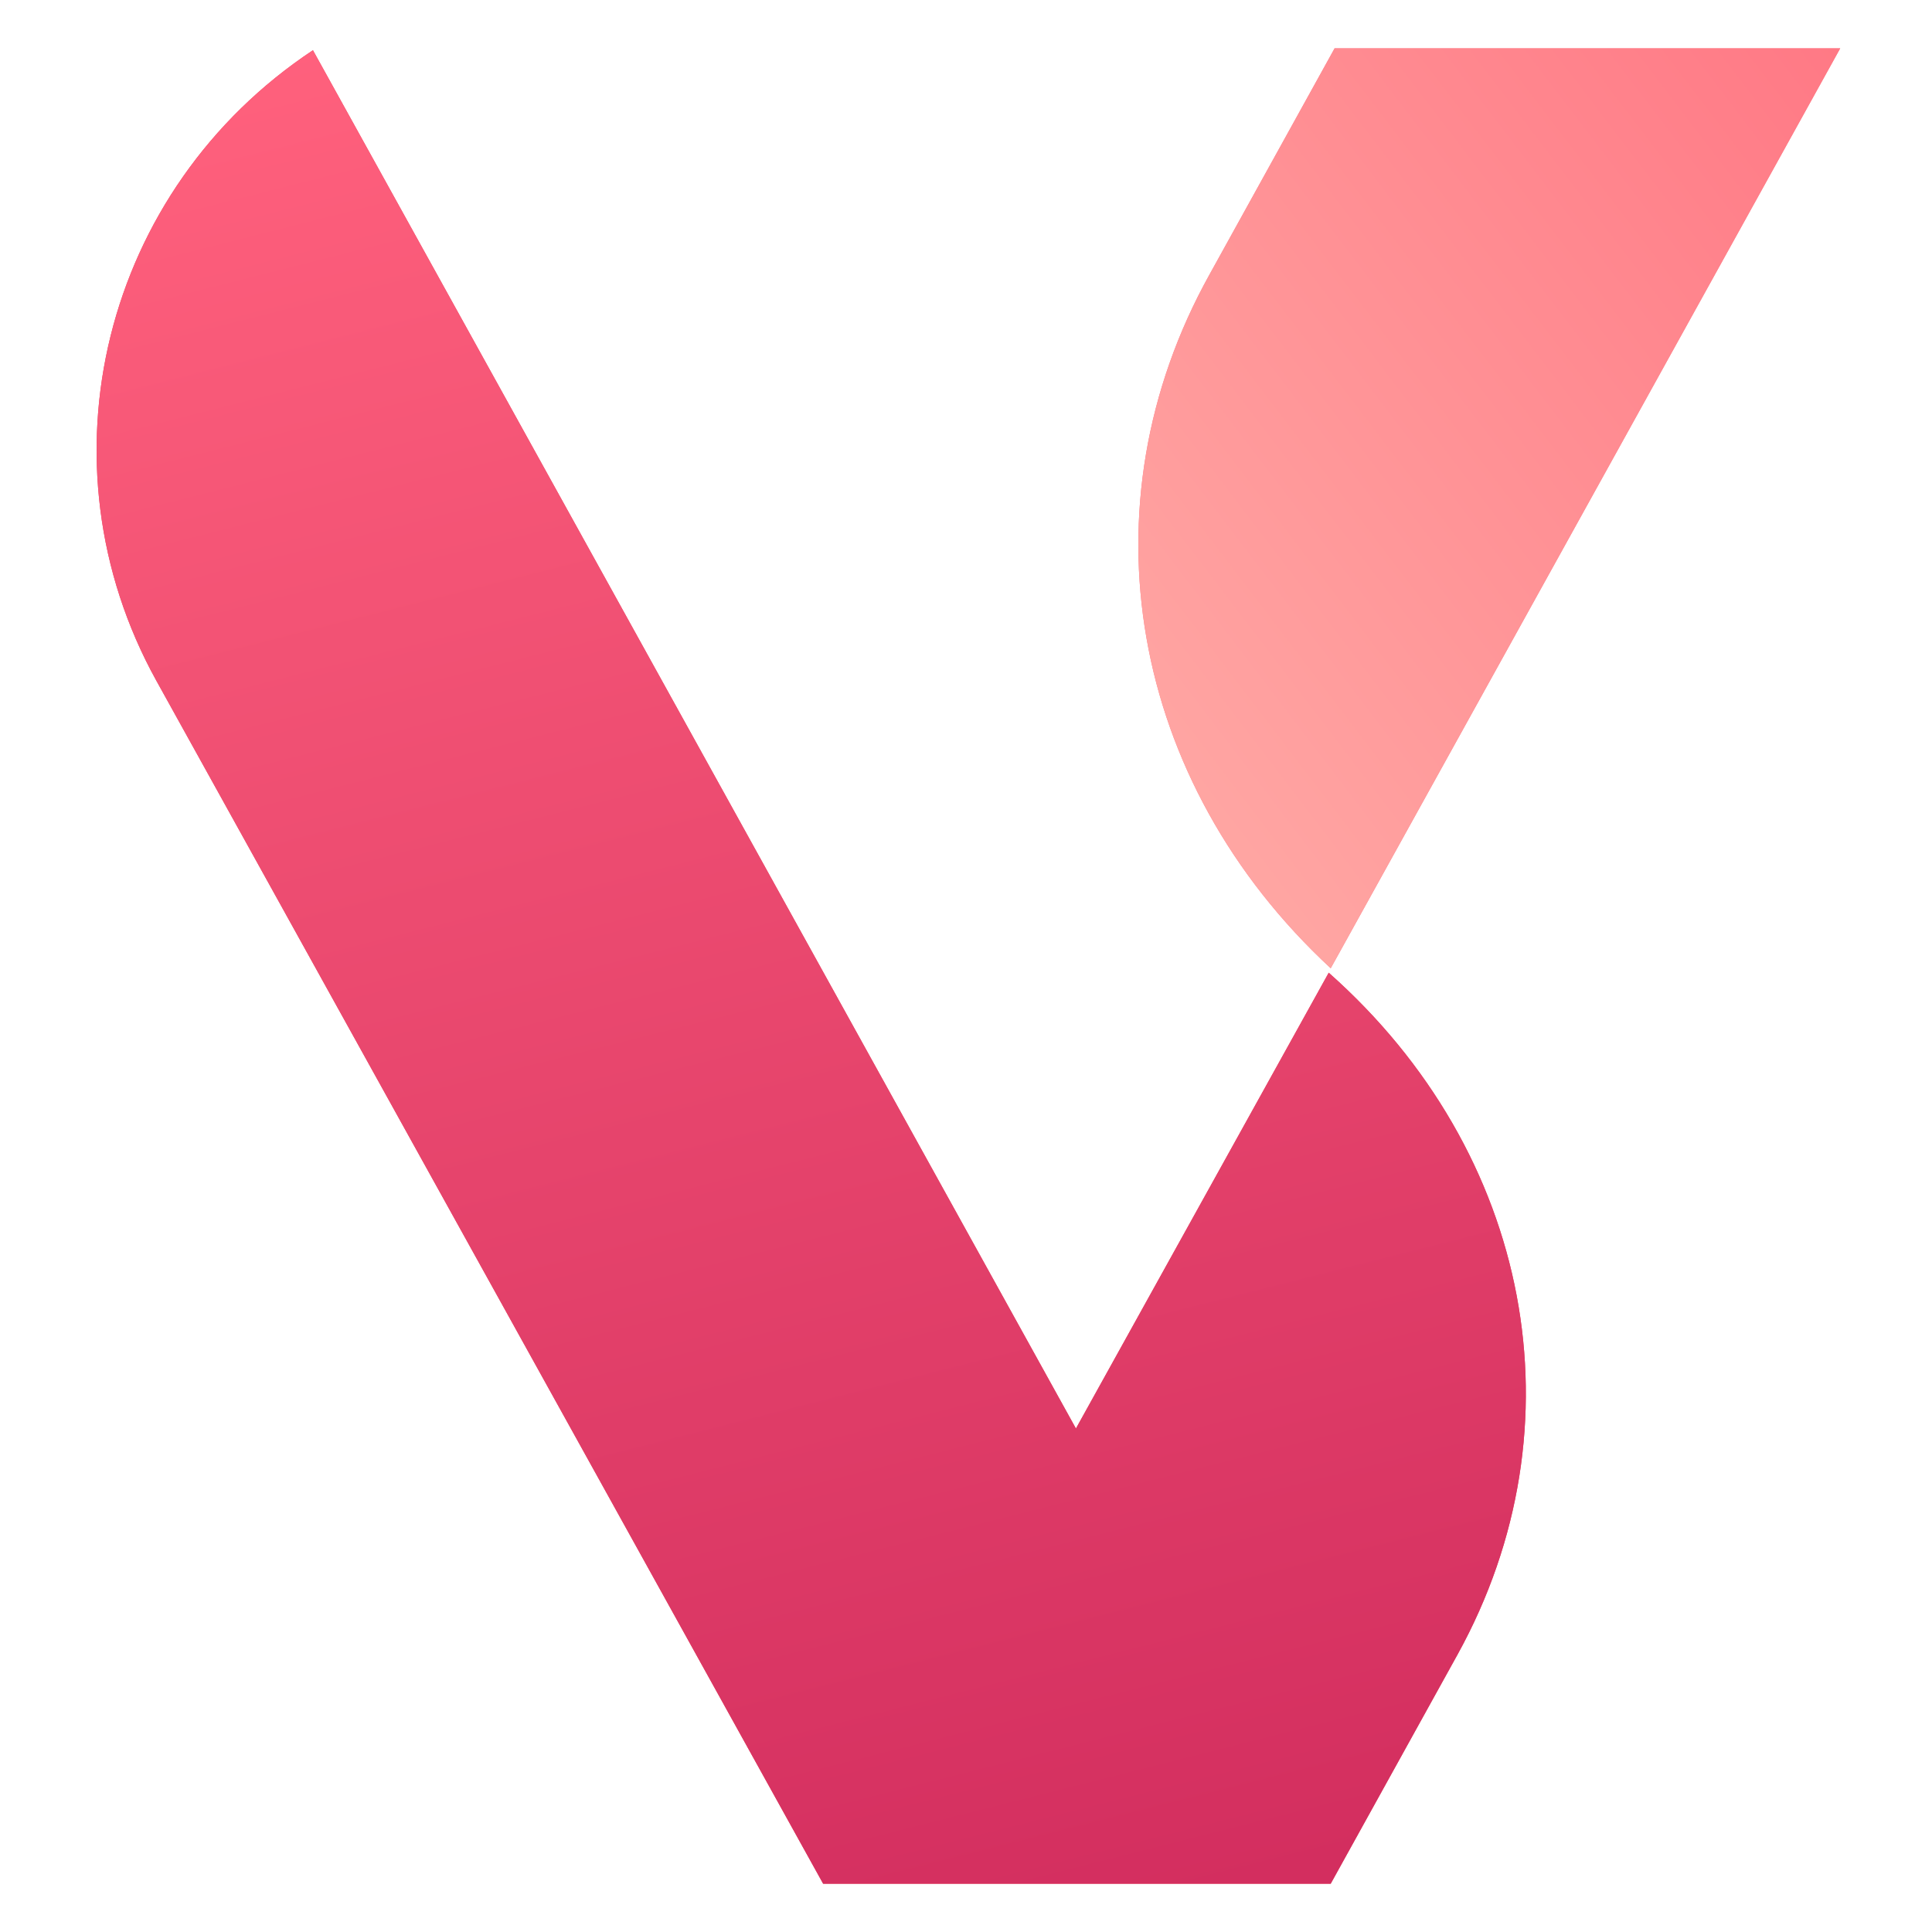
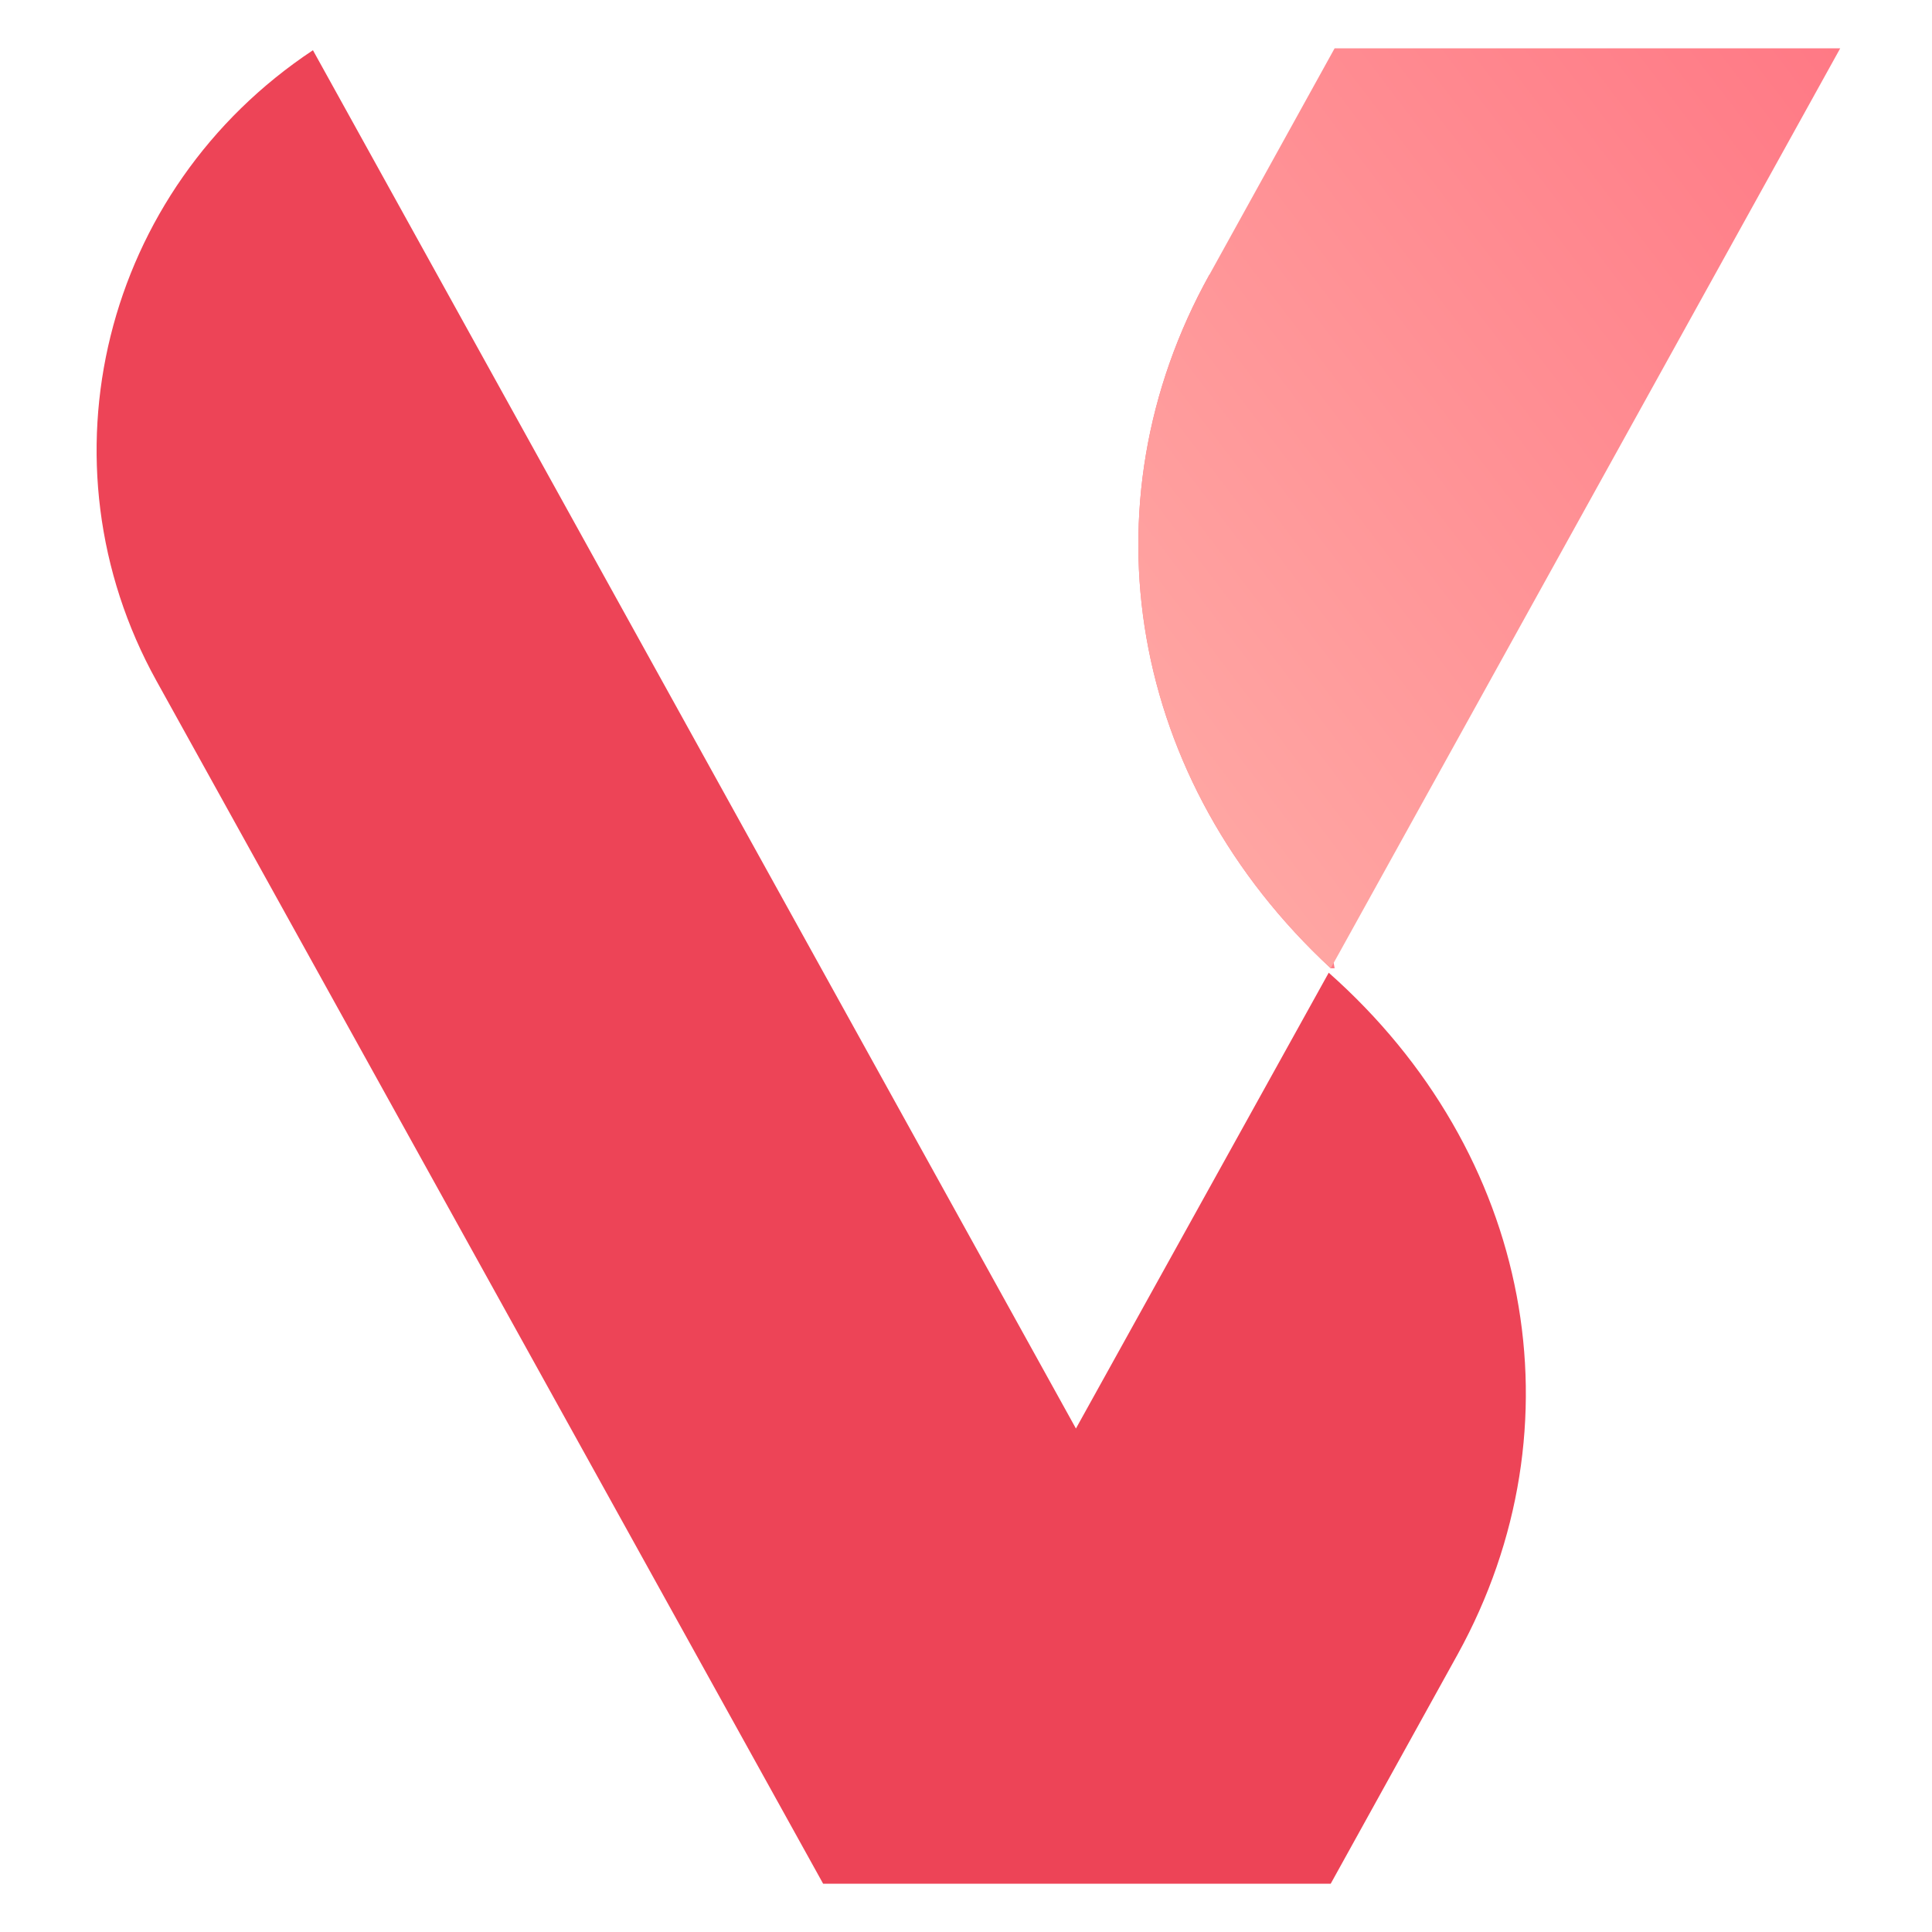
<svg xmlns="http://www.w3.org/2000/svg" width="40" height="40" viewBox="0 0 40 40" fill="none">
  <g style="mix-blend-mode:multiply">
    <g clip-path="url(#clip0_1_838)">
-       <path d="M27.551 20.047L38.1 1H27.632L25.041 5.685C22.384 10.463 23.382 16.184 27.551 20.047Z" fill="#FF7985" />
+       <path d="M27.551 20.047H27.632L25.041 5.685C22.384 10.463 23.382 16.184 27.551 20.047Z" fill="#FF7985" />
      <path d="M27.551 20.047L38.1 1H27.632L25.041 5.685C22.384 10.463 23.382 16.184 27.551 20.047Z" fill="url(#paint0_linear_1_838)" />
      <path d="M27.51 20.139L22.276 29.576L6.479 1.04C2.135 3.92 0.732 9.574 3.241 14.1L17.042 39H17.069H27.524H27.551L30.181 34.248C32.785 29.523 31.719 23.869 27.51 20.139Z" fill="#ED4457" />
-       <path d="M27.51 20.139L22.276 29.576L6.479 1.04C2.135 3.92 0.732 9.574 3.241 14.1L17.042 39H17.069H27.524H27.551L30.181 34.248C32.785 29.523 31.719 23.869 27.51 20.139Z" fill="url(#paint1_linear_1_838)" />
    </g>
  </g>
  <defs>
    <linearGradient id="paint0_linear_1_838" x1="23.58" y1="20.047" x2="41.939" y2="6.028" gradientUnits="userSpaceOnUse">
      <stop stop-color="#FFACA7" />
      <stop offset="1" stop-color="#FF7985" />
    </linearGradient>
    <linearGradient id="paint1_linear_1_838" x1="26" y1="39" x2="15.714" y2="-1.589" gradientUnits="userSpaceOnUse">
      <stop stop-color="#D32E5F" />
      <stop offset="1" stop-color="#FF617D" />
    </linearGradient>
    <clipPath id="clip0_1_838">
      <rect width="36.1" height="38" fill="white" transform="translate(2 1)" />
    </clipPath>
  </defs>
</svg>